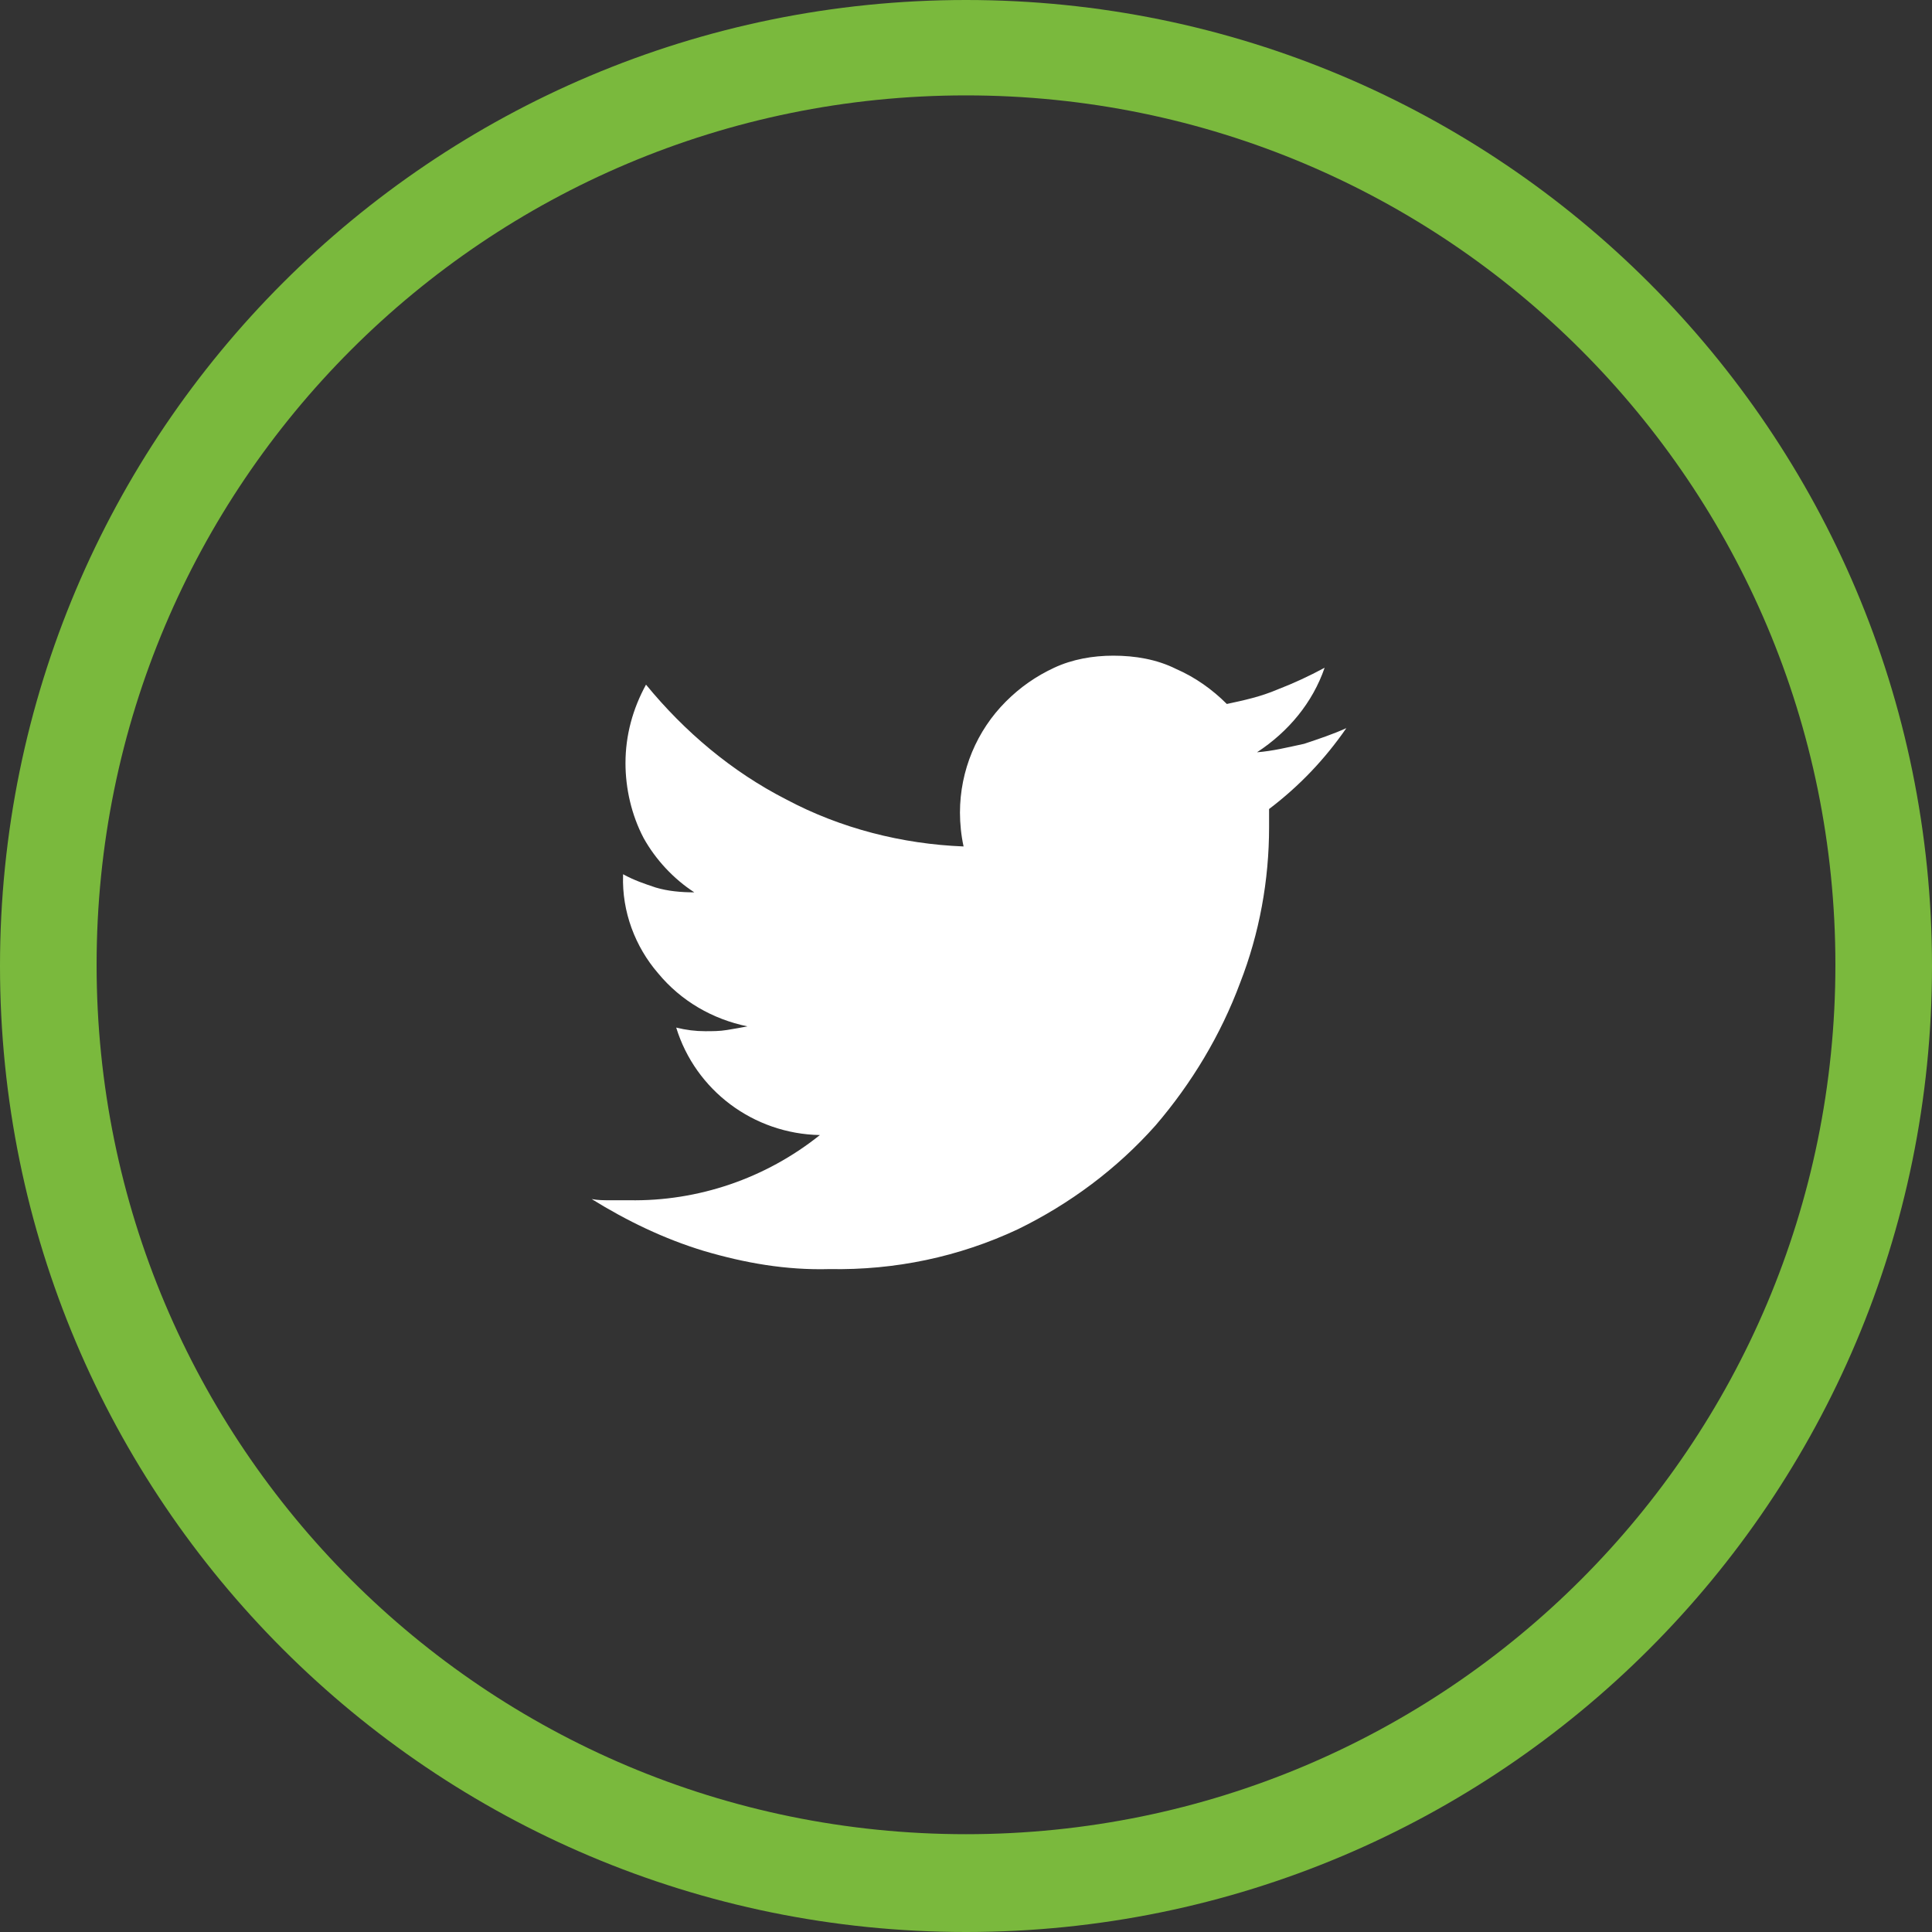
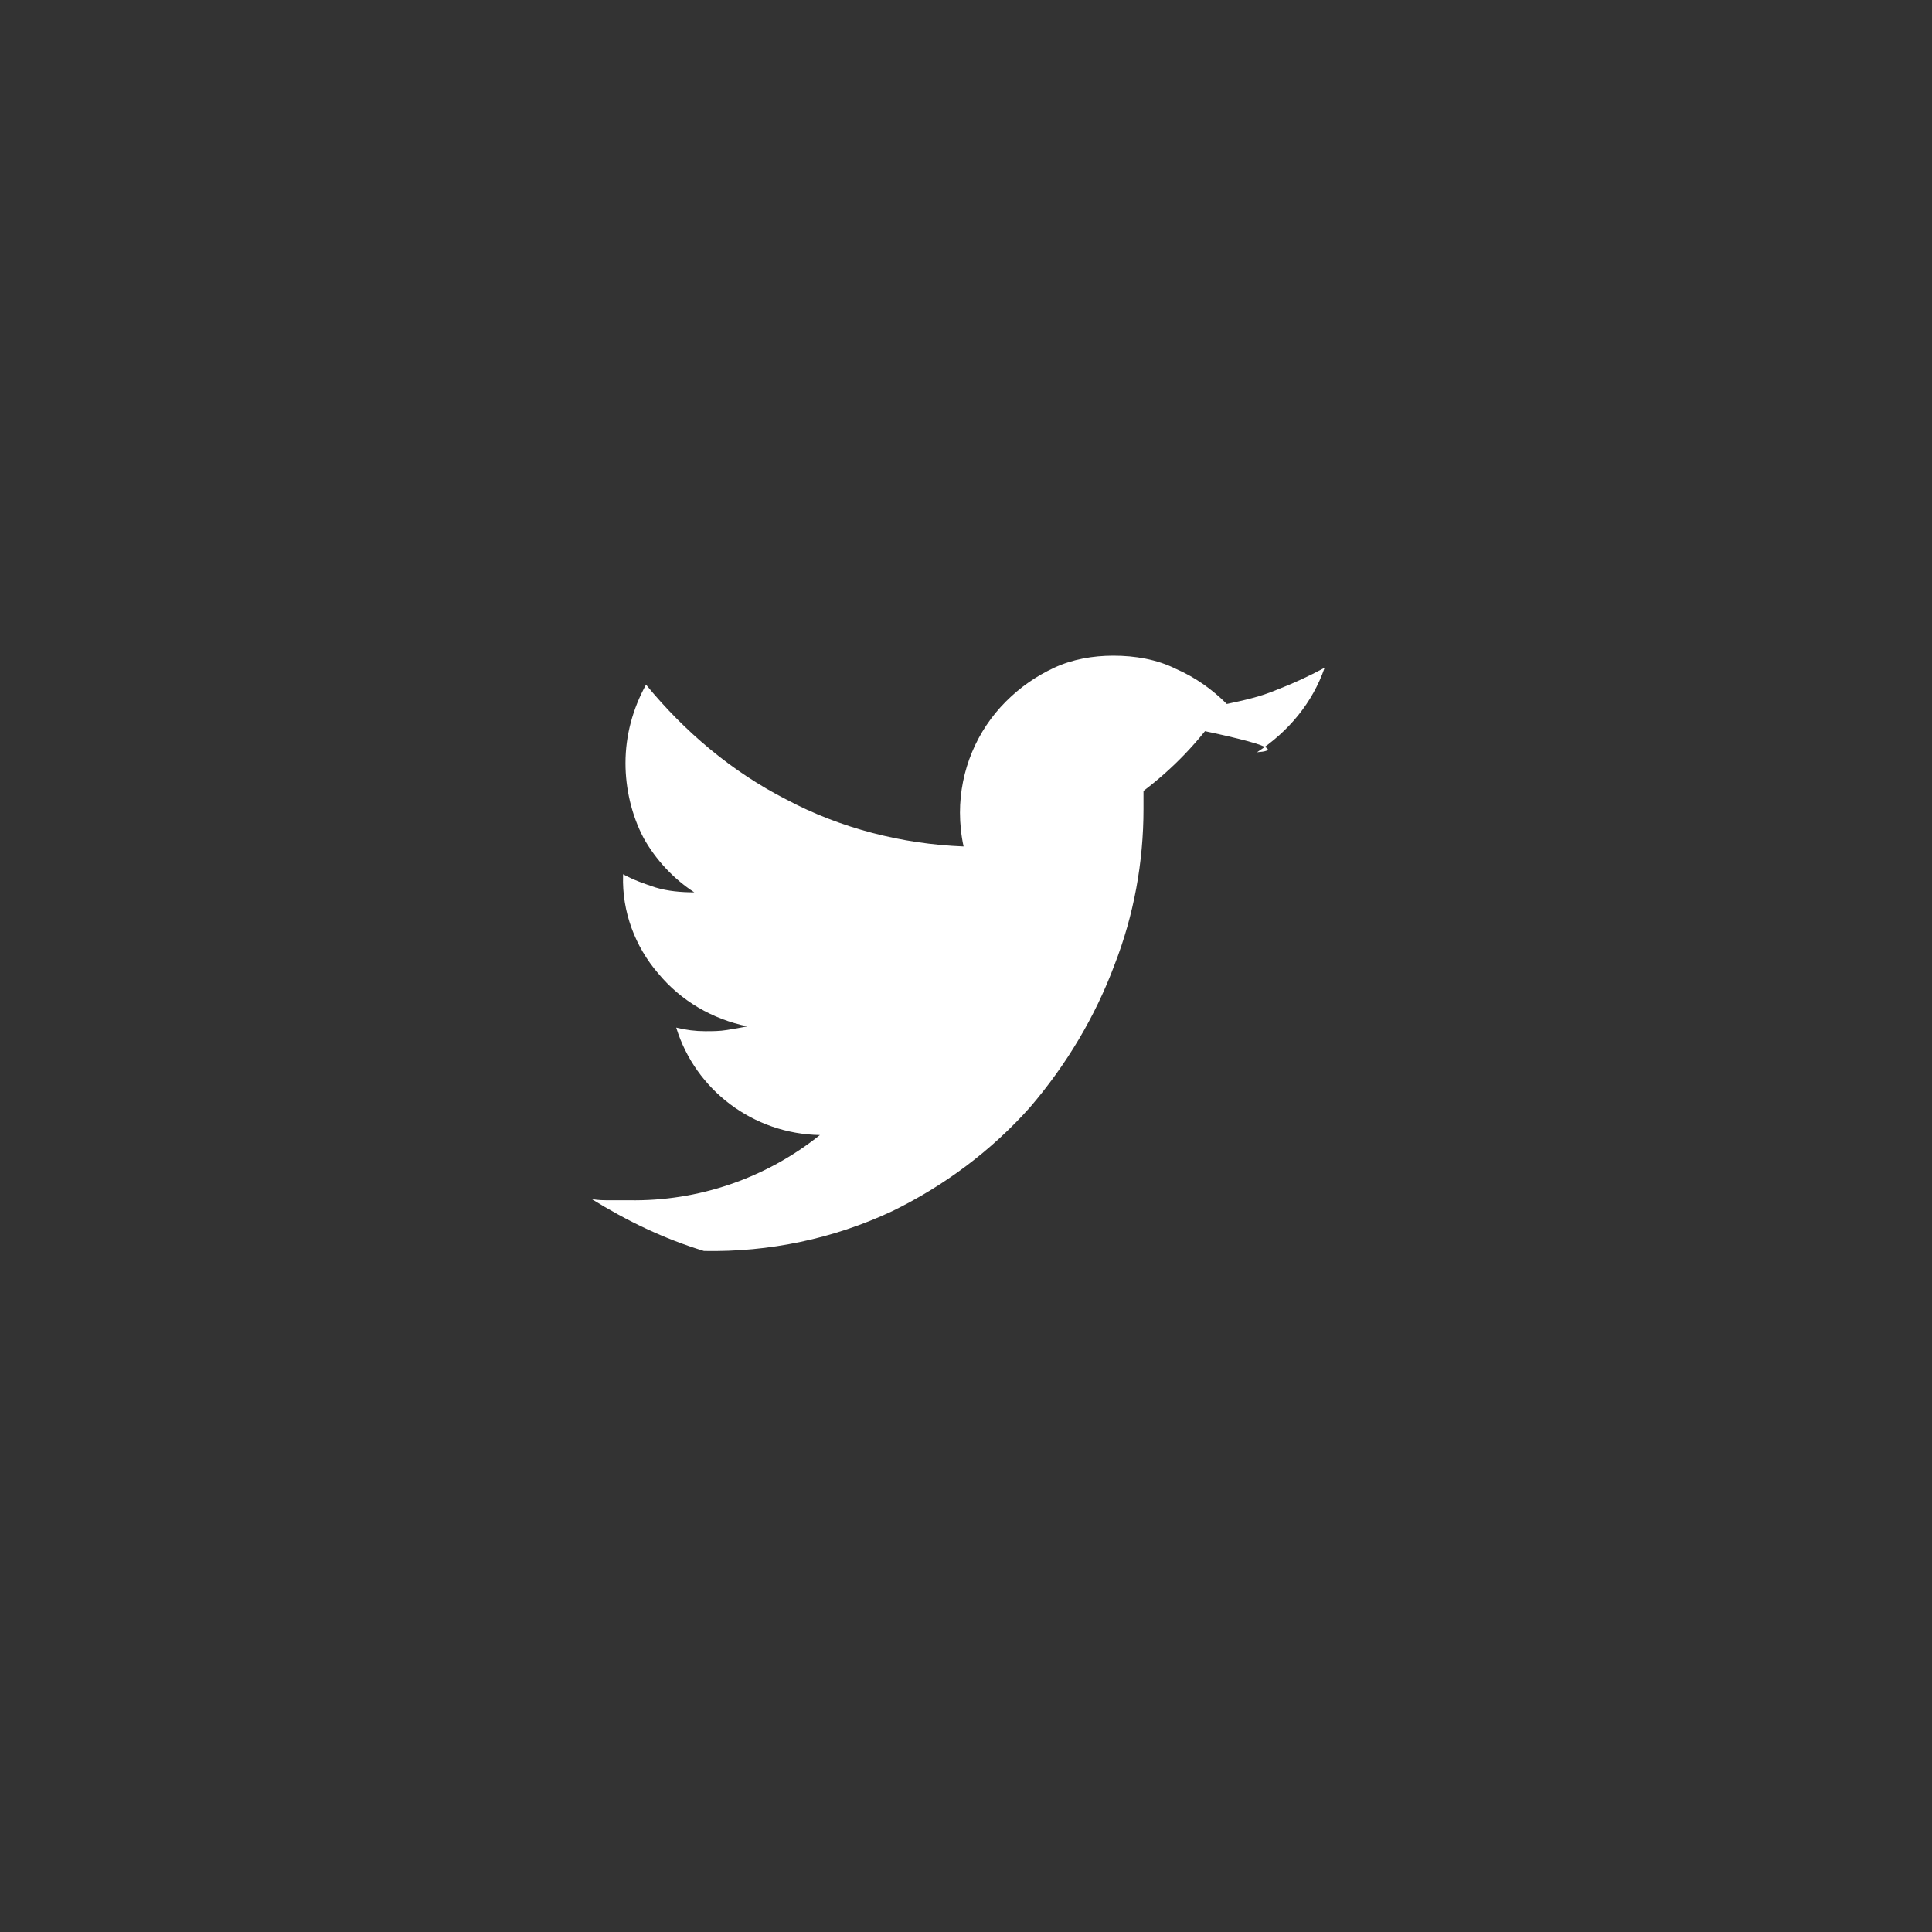
<svg xmlns="http://www.w3.org/2000/svg" version="1.1" id="Layer_1" x="0px" y="0px" viewBox="0 0 160 160" style="enable-background:new 0 0 160 160;" xml:space="preserve">
  <rect x="0" y="0" width="160" height="160" fill="#333333" stroke="none" />
  <style type="text/css">
	.st0{fill:#FFFFFF;}
	.st1{fill:#7AB93D;}
</style>
  <title>eurofit-socials</title>
-   <path class="st0" d="M104.1,62.3c2.6-1.7,4.6-4.1,5.6-7c-1.3,0.7-2.6,1.3-3.9,1.8c-1.4,0.6-2.8,0.9-4.2,1.2  c-1.2-1.2-2.6-2.2-4.2-2.9c-1.6-0.8-3.4-1.1-5.2-1.1c-1.7,0-3.4,0.3-4.9,1c-1.5,0.7-2.8,1.6-4,2.8c-2.4,2.4-3.8,5.7-3.8,9.2  c0,0.9,0.1,1.9,0.3,2.8c-5.1-0.2-10.2-1.5-14.7-3.9c-4.5-2.3-8.4-5.6-11.6-9.5c-1.1,2-1.7,4.2-1.7,6.5c0,2.1,0.5,4.3,1.5,6.2  c1,1.8,2.5,3.4,4.2,4.5c-1.1,0-2.2-0.1-3.2-0.4c-0.9-0.3-1.8-0.6-2.7-1.1v0.1c-0.1,3,1,5.9,2.9,8.1c1.9,2.3,4.5,3.8,7.4,4.4  c-0.5,0.1-1.1,0.2-1.7,0.3c-0.6,0.1-1.2,0.1-1.8,0.1c-0.8,0-1.6-0.1-2.4-0.3c1.6,5.2,6.4,8.8,11.9,8.9c-4.5,3.6-10.1,5.5-15.8,5.4  h-1.6c-0.5,0-1,0-1.5-0.1c2.9,1.8,6,3.3,9.3,4.3c3.4,1,6.8,1.6,10.4,1.5c5.4,0.1,10.7-1,15.6-3.3c4.3-2.1,8.2-5,11.4-8.6  c3-3.5,5.4-7.5,7-11.8c1.6-4.1,2.4-8.5,2.4-12.9v-1.5c2.5-1.9,4.6-4.1,6.4-6.7c-1.1,0.5-2.3,0.9-3.5,1.3  C106.6,61.9,105.4,62.2,104.1,62.3z" />
-   <path class="st1" d="M80,0C35.8,0,0,35.8,0,80s35.8,80,80,80s80-35.8,80-80C160,35.8,124.2,0,80,0z M80,151.9c-39.8,0-72-32.2-72-72  s32.2-72,72-72s72,32.2,72,72C152,119.7,119.8,151.9,80,151.9z" />
+   <path class="st0" d="M104.1,62.3c2.6-1.7,4.6-4.1,5.6-7c-1.3,0.7-2.6,1.3-3.9,1.8c-1.4,0.6-2.8,0.9-4.2,1.2  c-1.2-1.2-2.6-2.2-4.2-2.9c-1.6-0.8-3.4-1.1-5.2-1.1c-1.7,0-3.4,0.3-4.9,1c-1.5,0.7-2.8,1.6-4,2.8c-2.4,2.4-3.8,5.7-3.8,9.2  c0,0.9,0.1,1.9,0.3,2.8c-5.1-0.2-10.2-1.5-14.7-3.9c-4.5-2.3-8.4-5.6-11.6-9.5c-1.1,2-1.7,4.2-1.7,6.5c0,2.1,0.5,4.3,1.5,6.2  c1,1.8,2.5,3.4,4.2,4.5c-1.1,0-2.2-0.1-3.2-0.4c-0.9-0.3-1.8-0.6-2.7-1.1v0.1c-0.1,3,1,5.9,2.9,8.1c1.9,2.3,4.5,3.8,7.4,4.4  c-0.5,0.1-1.1,0.2-1.7,0.3c-0.6,0.1-1.2,0.1-1.8,0.1c-0.8,0-1.6-0.1-2.4-0.3c1.6,5.2,6.4,8.8,11.9,8.9c-4.5,3.6-10.1,5.5-15.8,5.4  h-1.6c-0.5,0-1,0-1.5-0.1c2.9,1.8,6,3.3,9.3,4.3c5.4,0.1,10.7-1,15.6-3.3c4.3-2.1,8.2-5,11.4-8.6  c3-3.5,5.4-7.5,7-11.8c1.6-4.1,2.4-8.5,2.4-12.9v-1.5c2.5-1.9,4.6-4.1,6.4-6.7c-1.1,0.5-2.3,0.9-3.5,1.3  C106.6,61.9,105.4,62.2,104.1,62.3z" />
</svg>